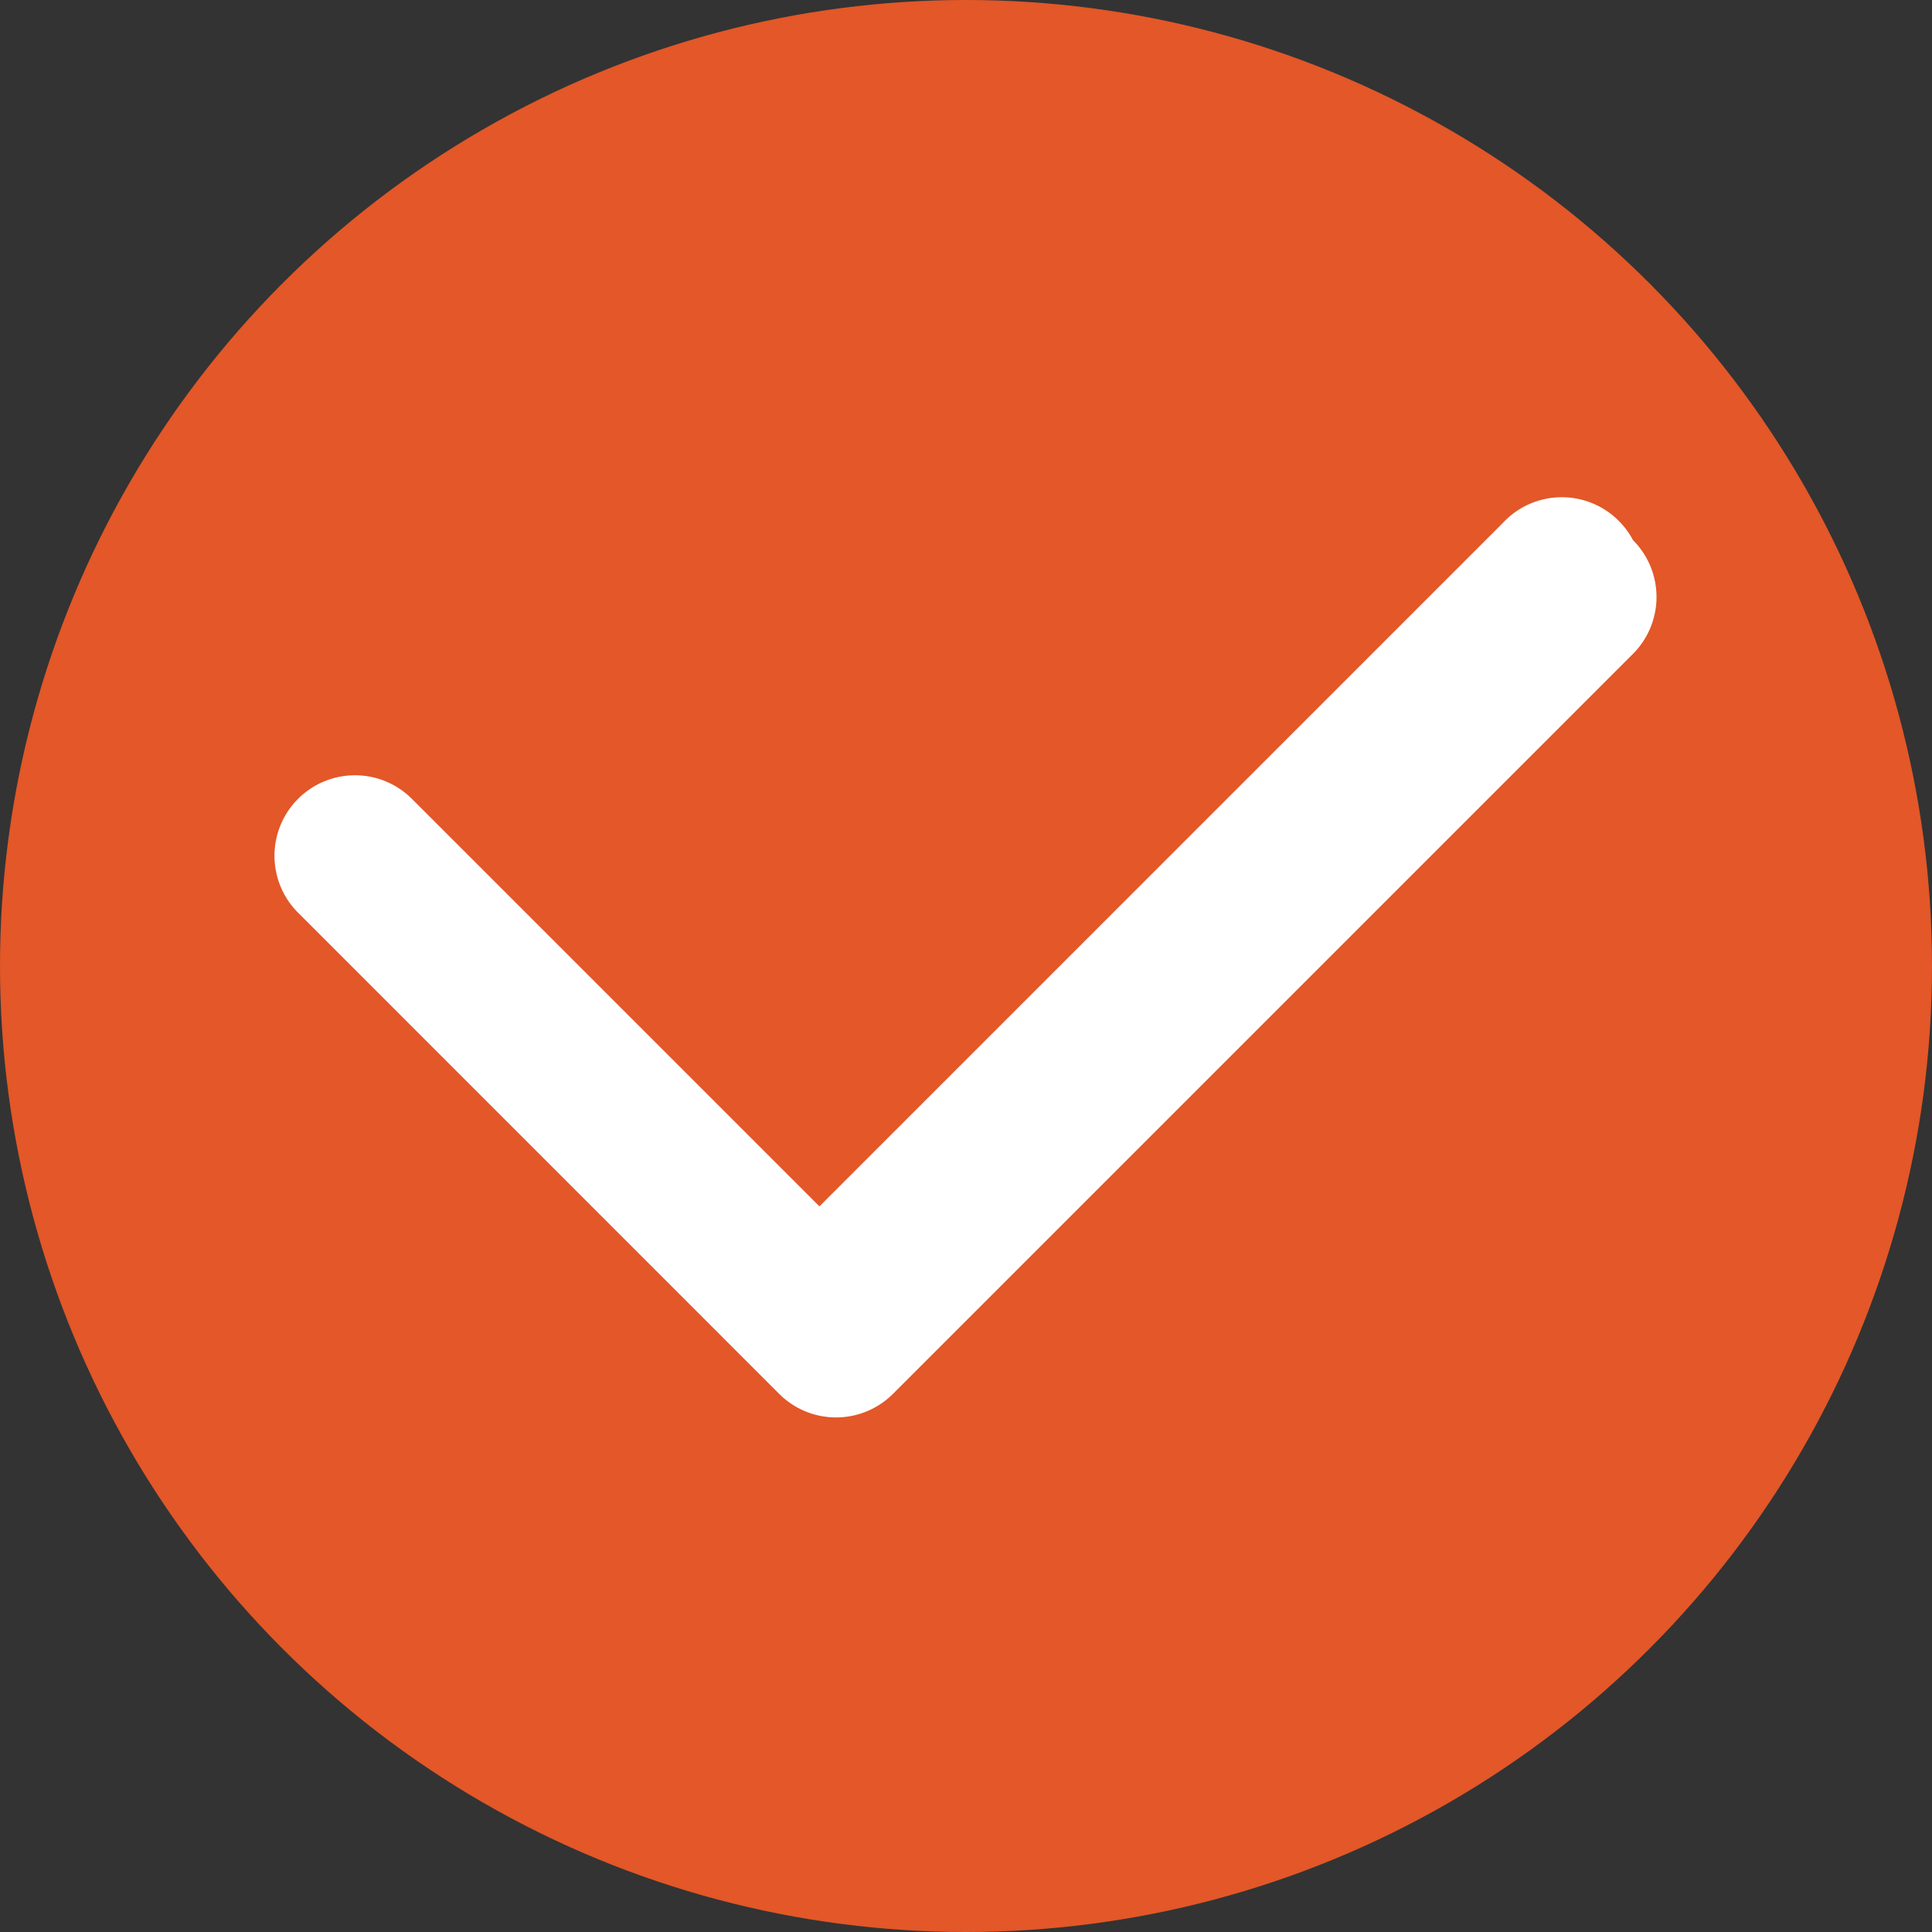
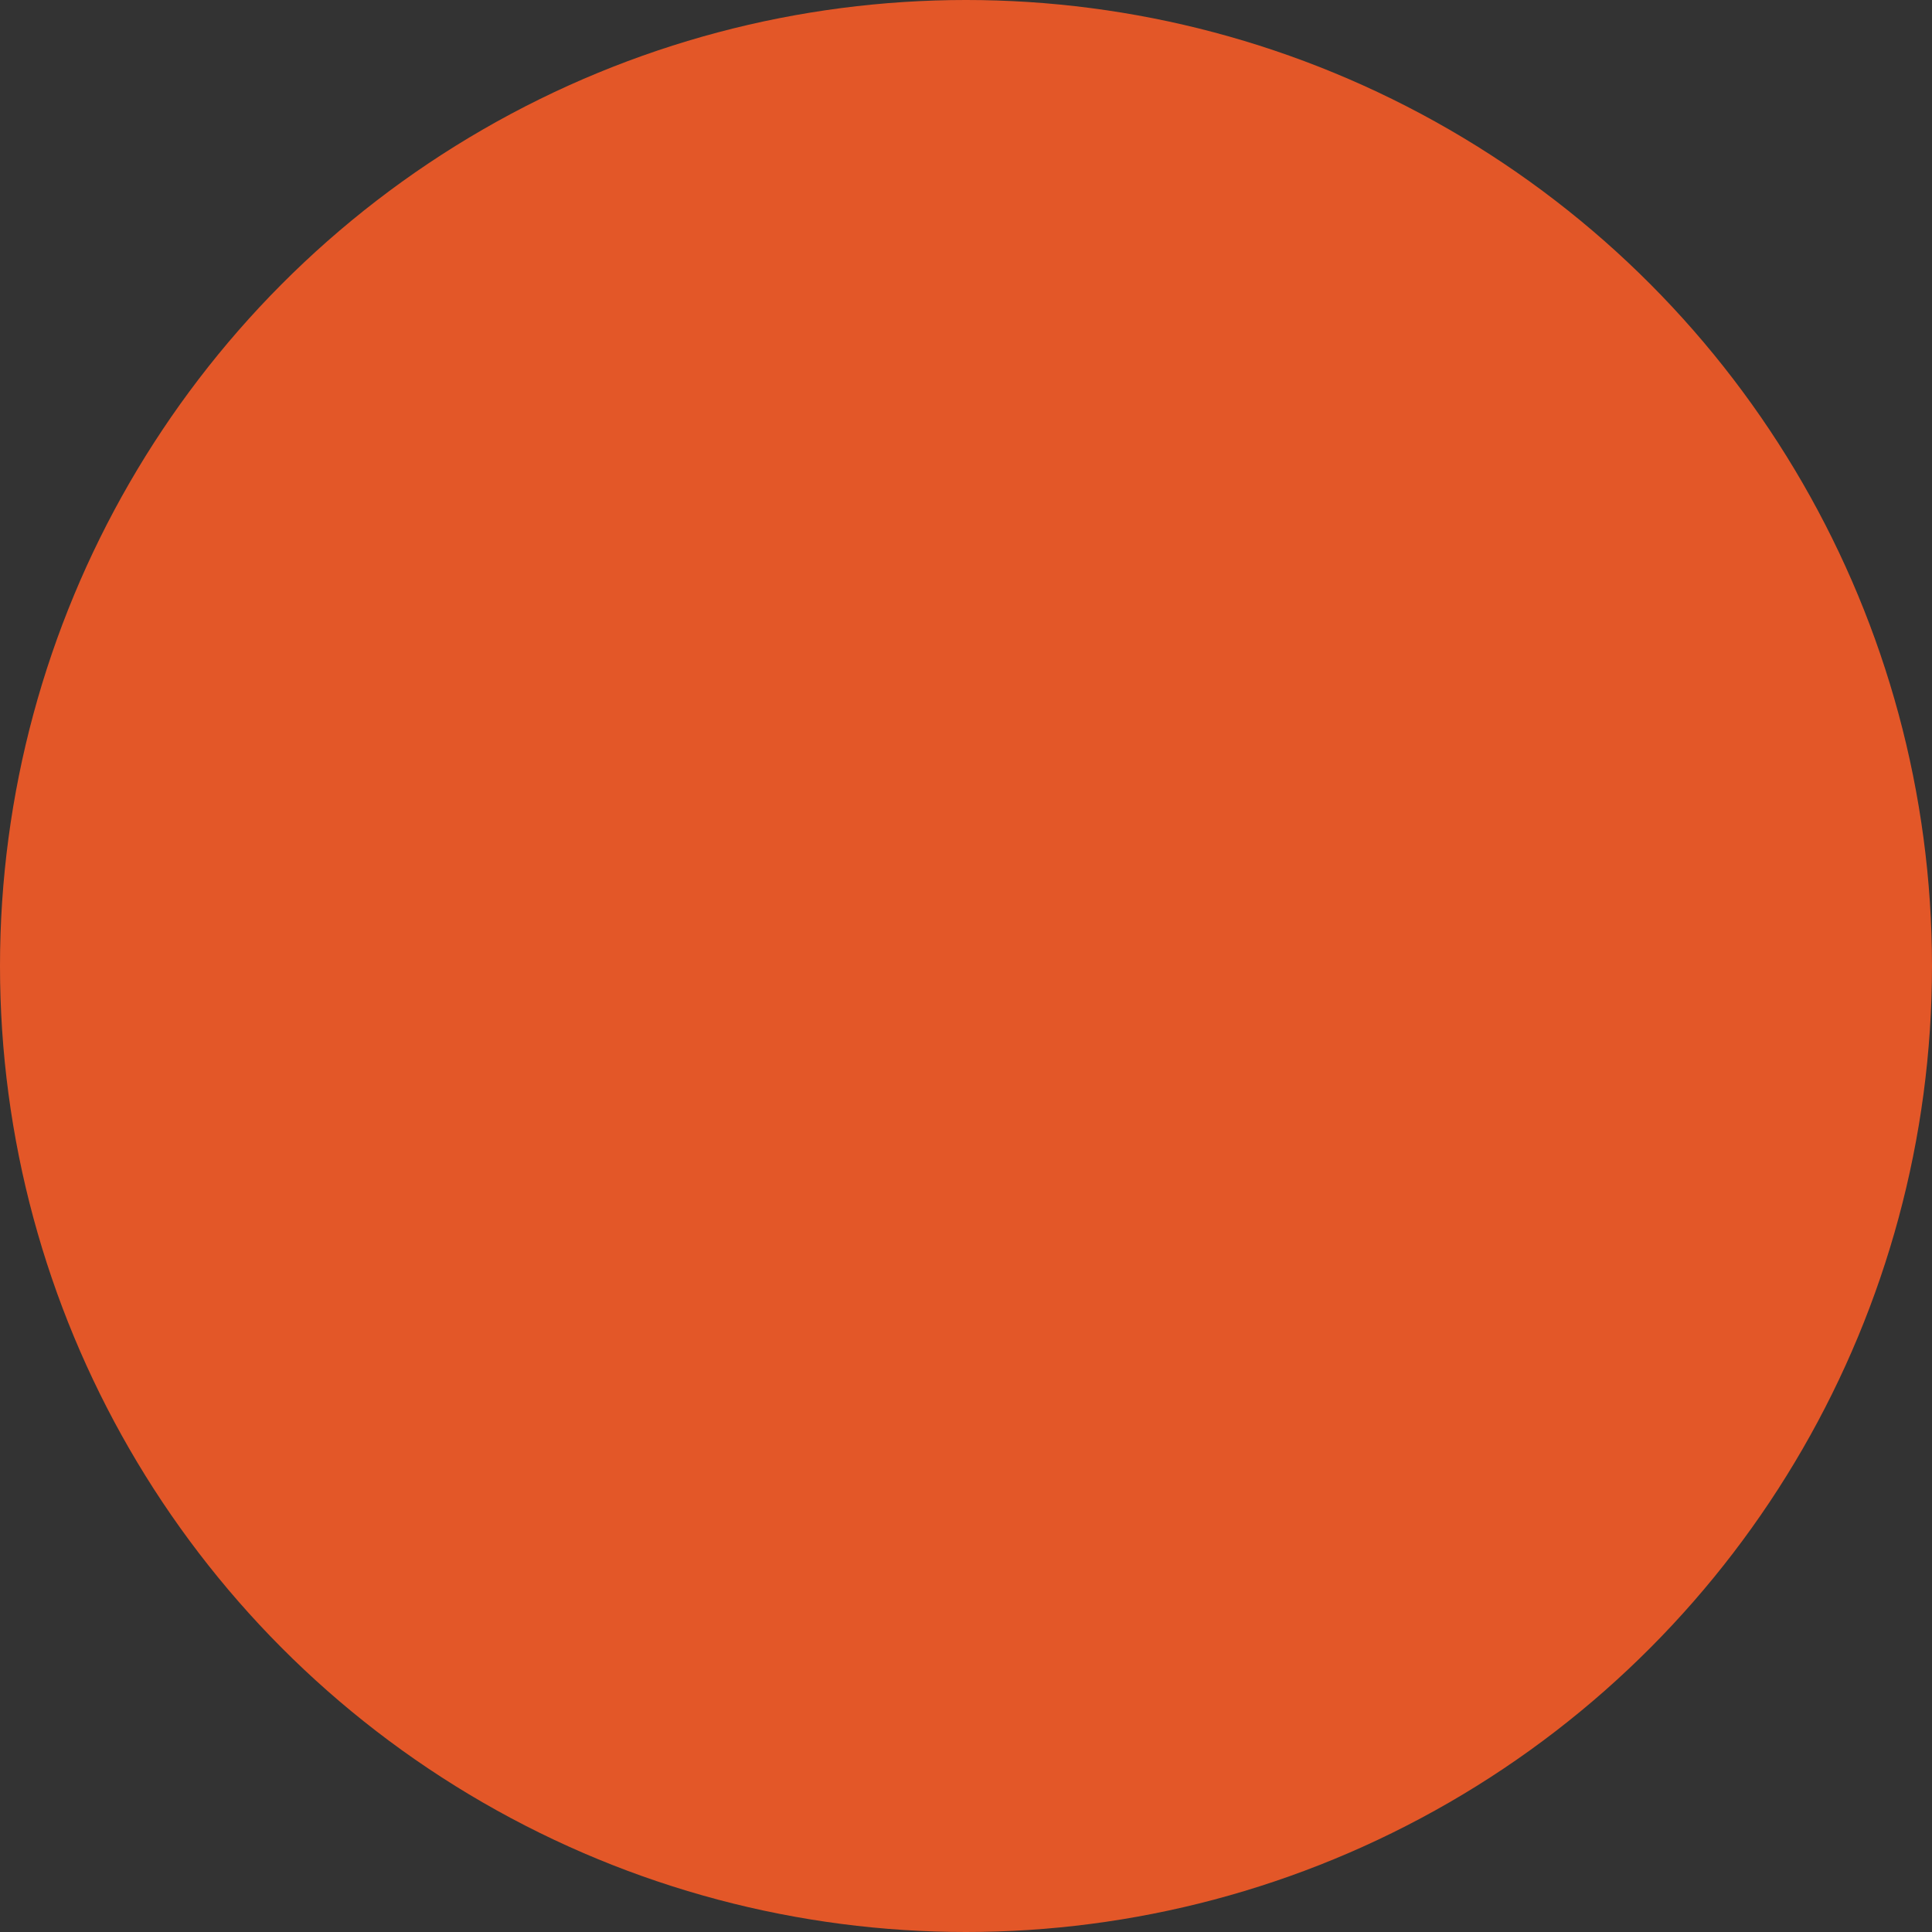
<svg xmlns="http://www.w3.org/2000/svg" width="512" height="512" viewBox="0 0 24 24">
  <rect x="0" y="0" width="24" height="24" fill="#333333" stroke="none" />
  <circle cx="12" cy="12" r="12" fill="#E35728" />
-   <path d="M20.285 6.709a1 1 0 0 1 0 1.414l-9.192 9.192a1 1 0 0 1-1.414 0L3.715 11.35a1 1 0 1 1 1.414-1.414l5.05 5.05 8.485-8.485a1 1 0 0 1 1.621.208z" fill="#FFFFFF" />
</svg>